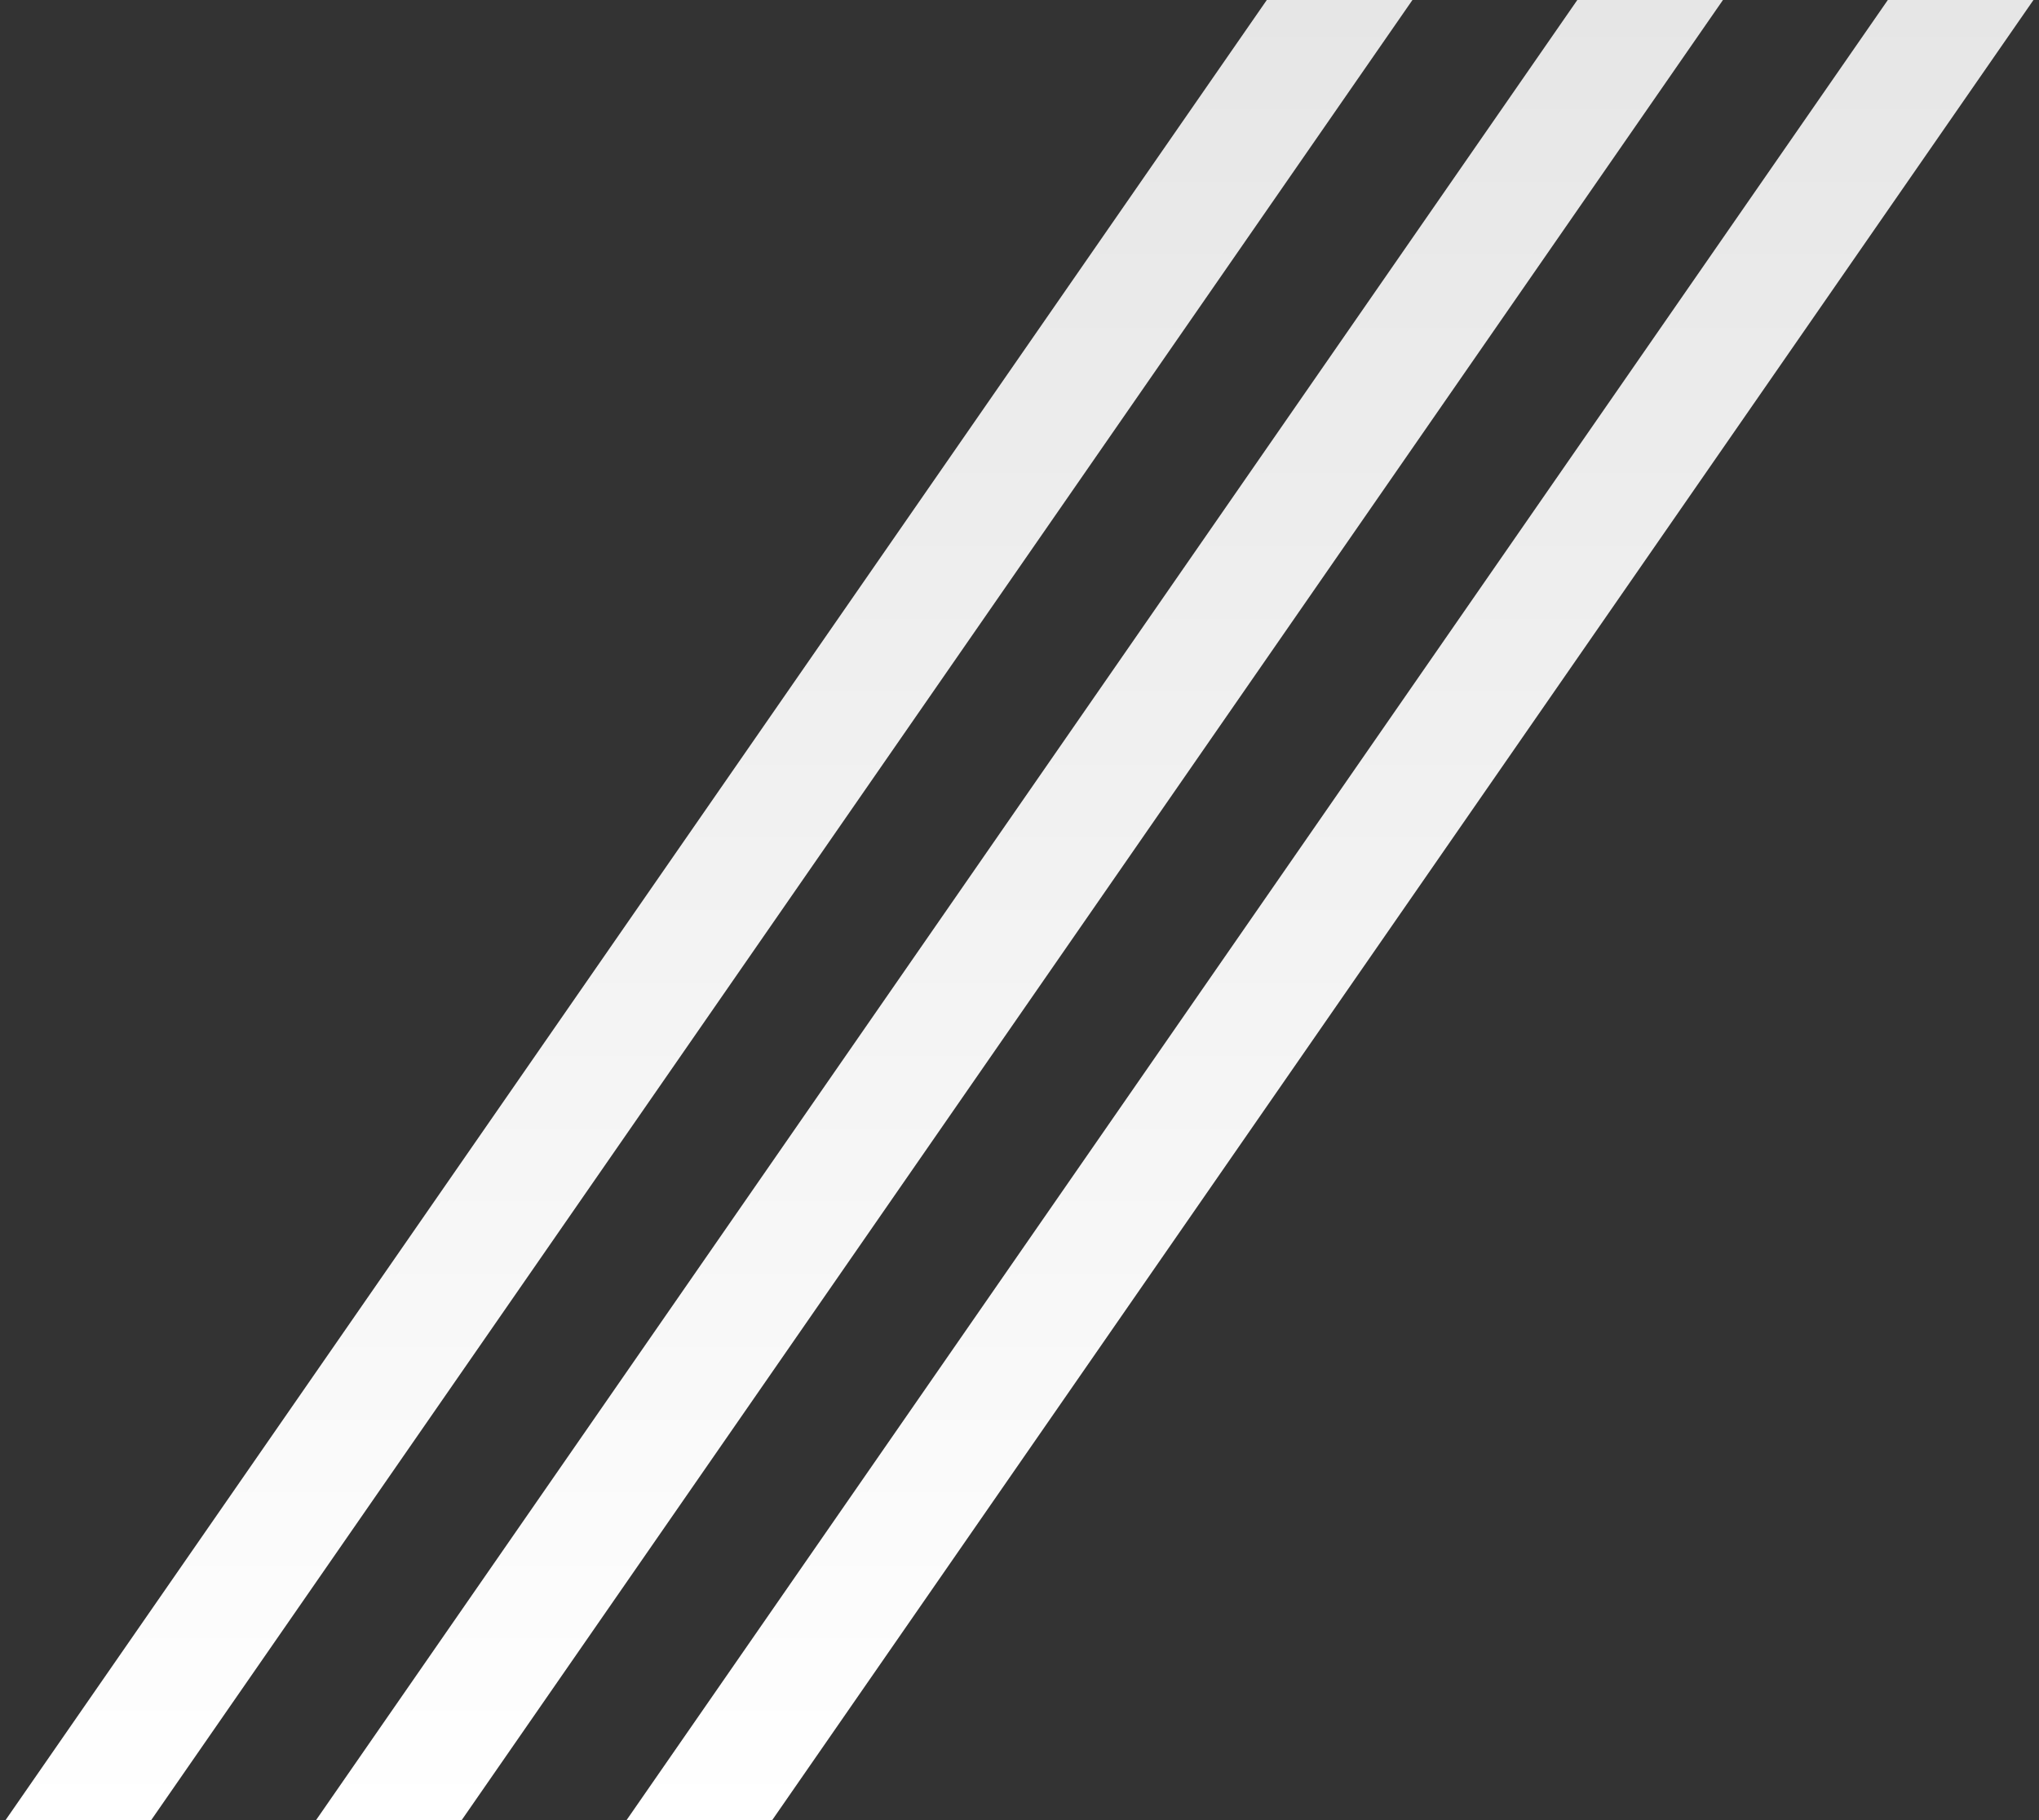
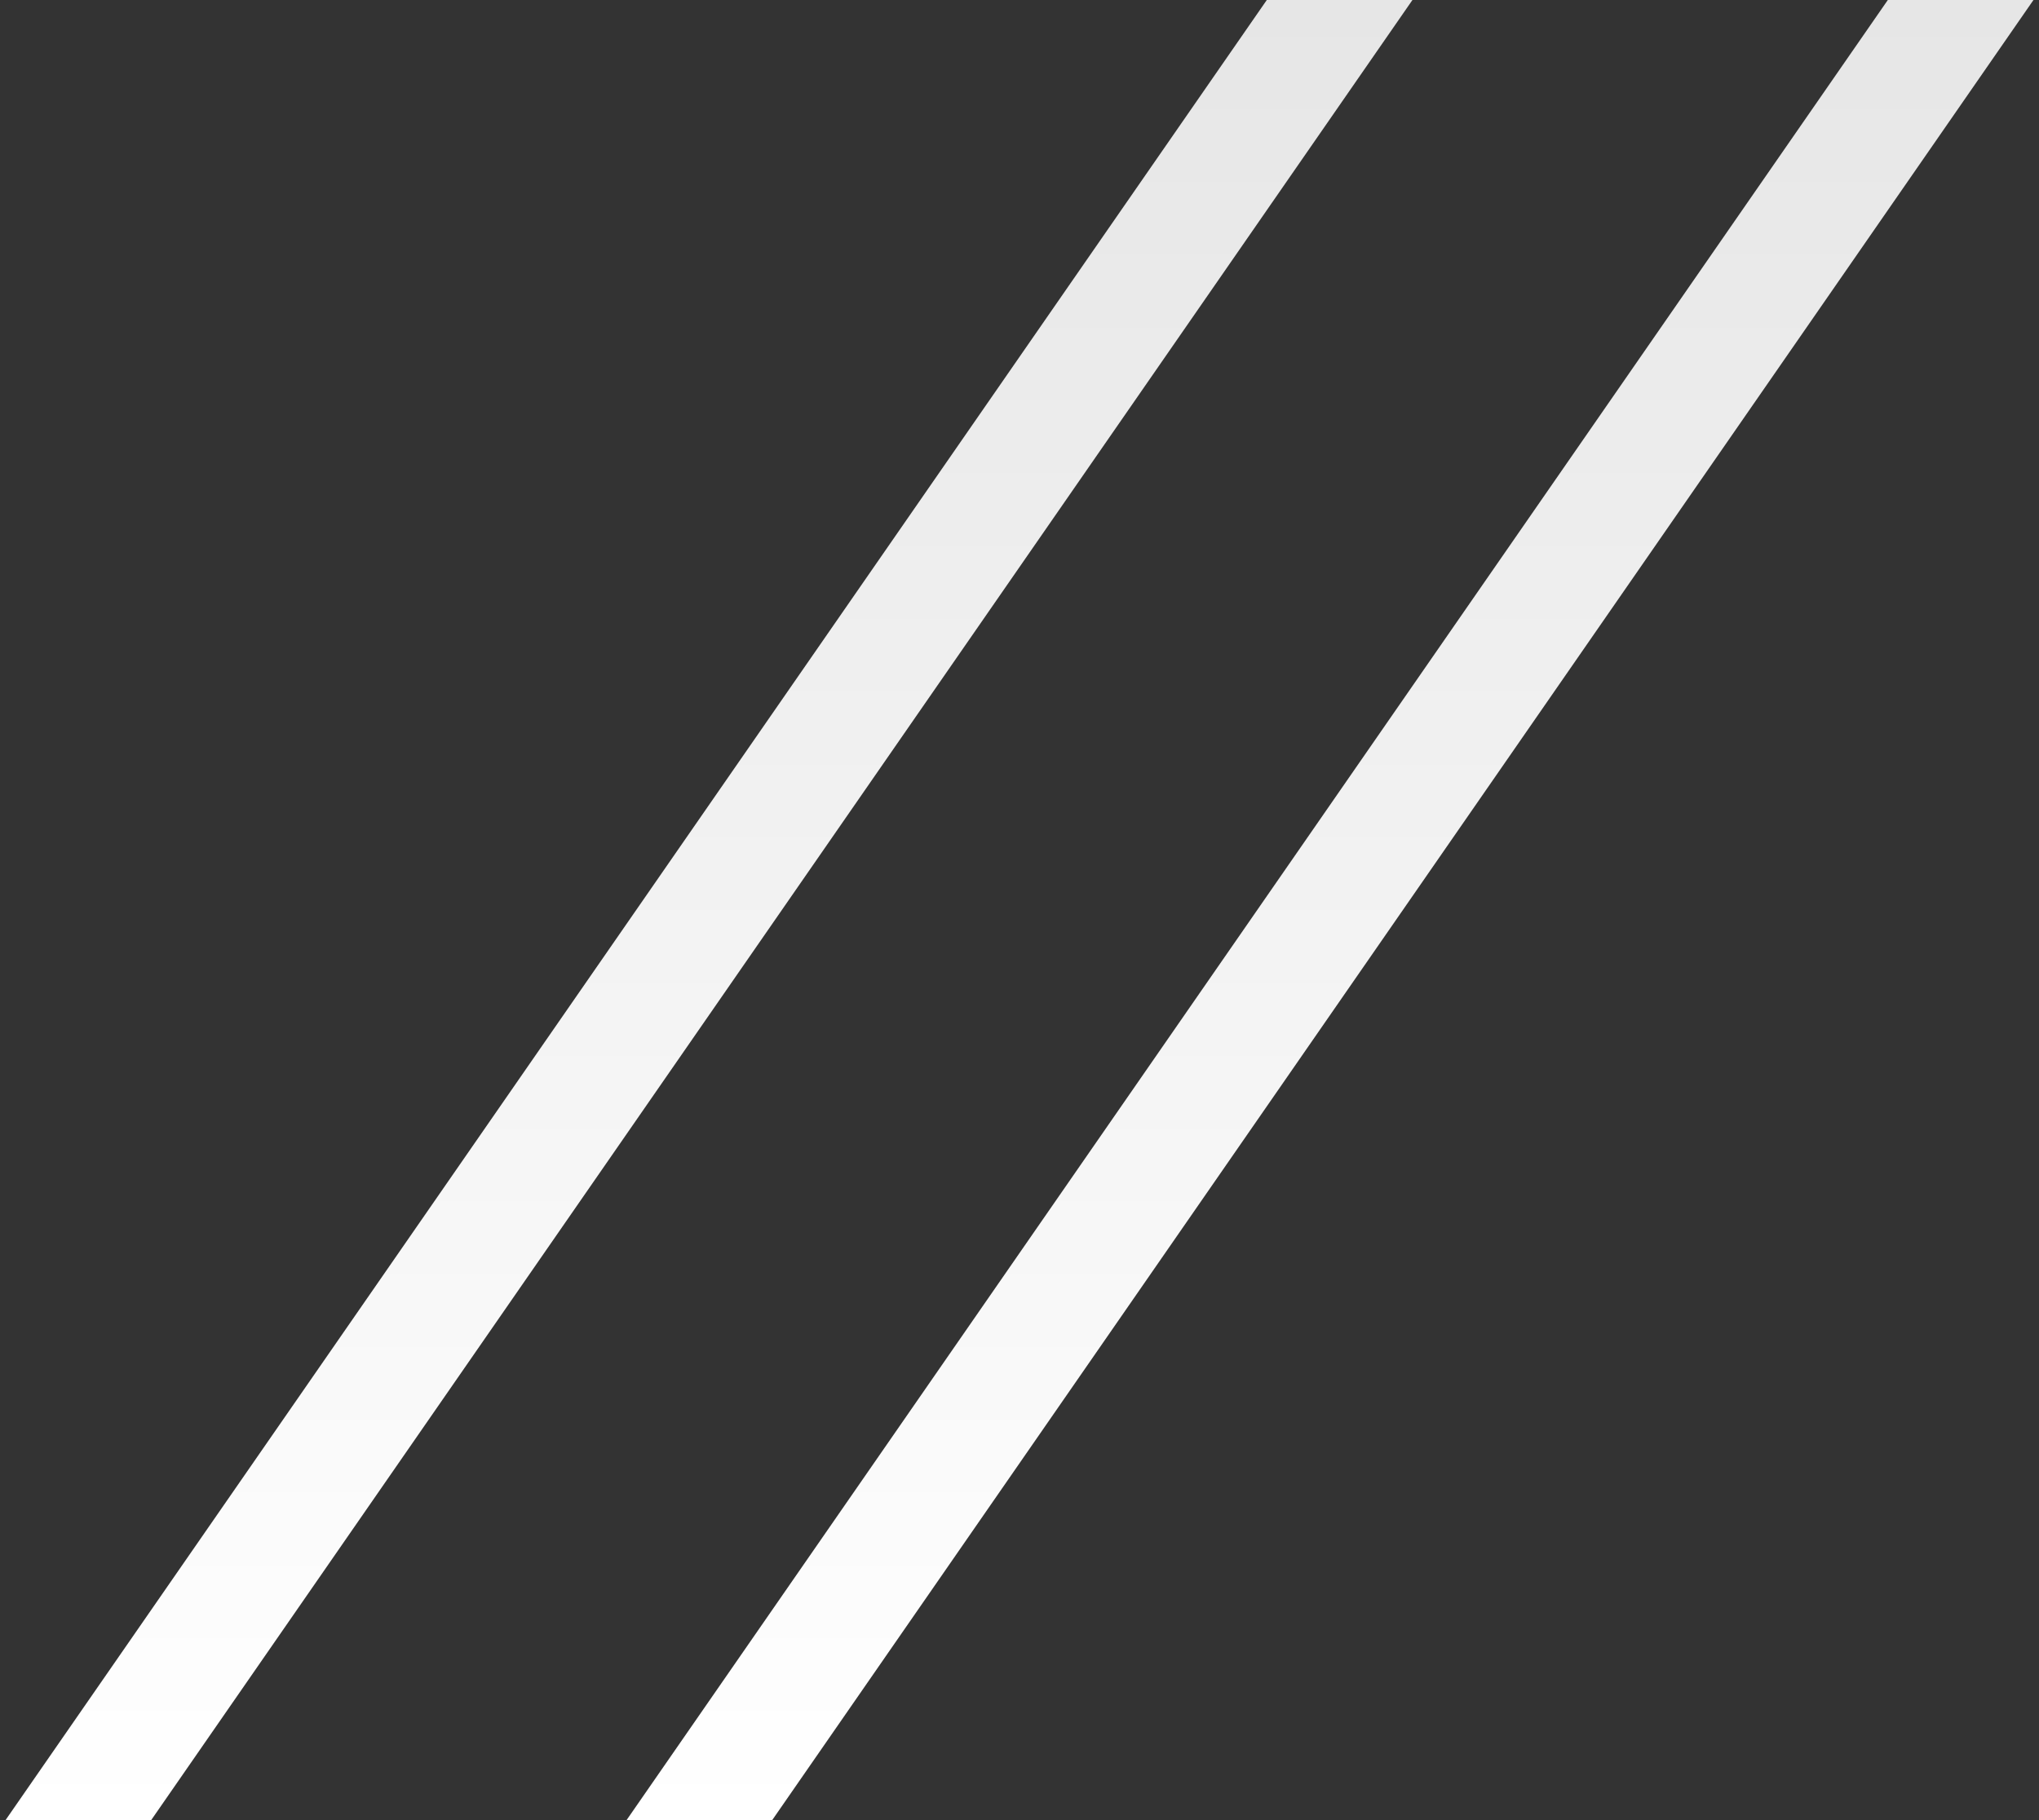
<svg xmlns="http://www.w3.org/2000/svg" xmlns:xlink="http://www.w3.org/1999/xlink" version="1.1" viewBox="0 0 280 250">
  <rect x="0" y="0" width="280" height="250" fill="#333333" stroke="none" />
  <defs>
    <style>
      .cls-1 {
        fill: url(#_名称未設定グラデーション_14-3);
      }

      .cls-2 {
        fill: url(#_名称未設定グラデーション_14-2);
      }

      .cls-3 {
        fill: url(#_名称未設定グラデーション_14);
      }
    </style>
    <linearGradient id="_名称未設定グラデーション_14" data-name="名称未設定グラデーション 14" x1="97.36" y1="0" x2="97.36" y2="250" gradientUnits="userSpaceOnUse">
      <stop offset="0" stop-color="#e6e6e6" />
      <stop offset="1" stop-color="#fff" />
    </linearGradient>
    <linearGradient id="_名称未設定グラデーション_14-2" data-name="名称未設定グラデーション 14" x1="140" x2="140" xlink:href="#_名称未設定グラデーション_14" />
    <linearGradient id="_名称未設定グラデーション_14-3" data-name="名称未設定グラデーション 14" x1="182.64" x2="182.64" xlink:href="#_名称未設定グラデーション_14" />
  </defs>
  <g>
    <g id="_レイヤー_1" data-name="レイヤー_1">
      <g>
        <polygon class="cls-3" points="20.76 250 .76 250 173.96 0 193.96 0 20.76 250" />
-         <polygon class="cls-2" points="63.4 250 43.4 250 216.6 0 236.6 0 63.4 250" />
        <polygon class="cls-1" points="106.04 250 86.04 250 259.24 0 279.24 0 106.04 250" />
      </g>
    </g>
  </g>
</svg>